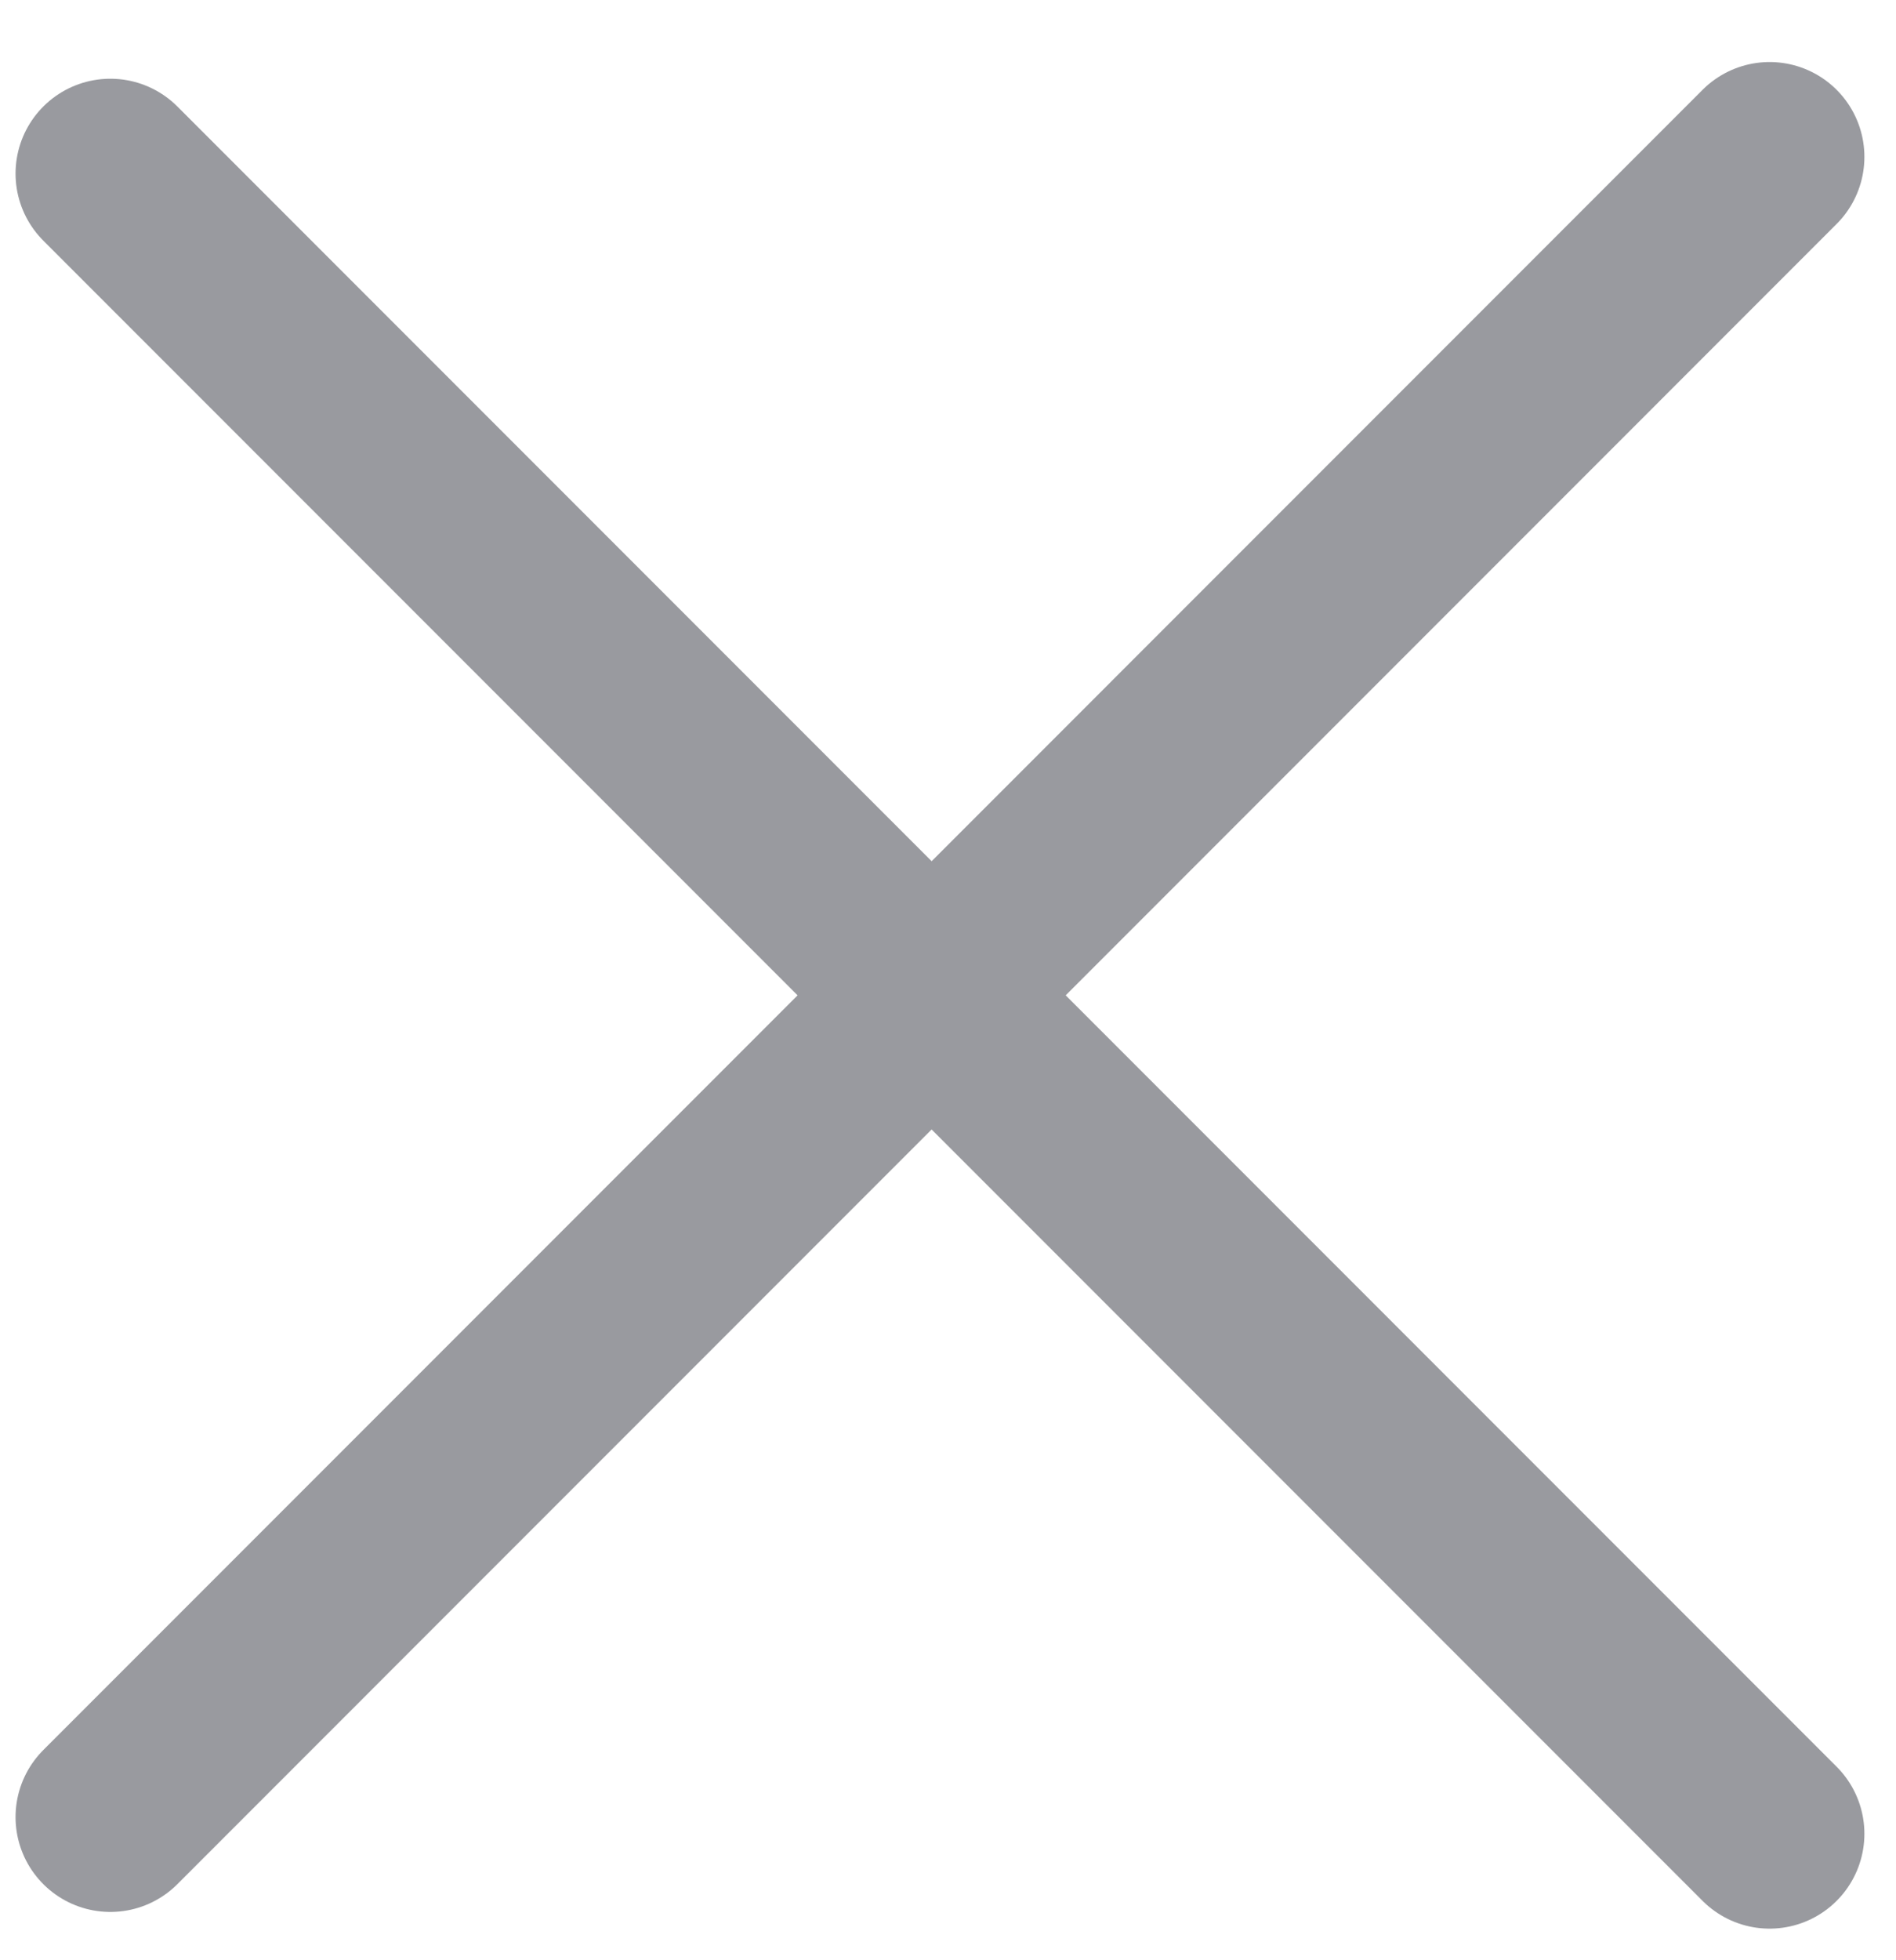
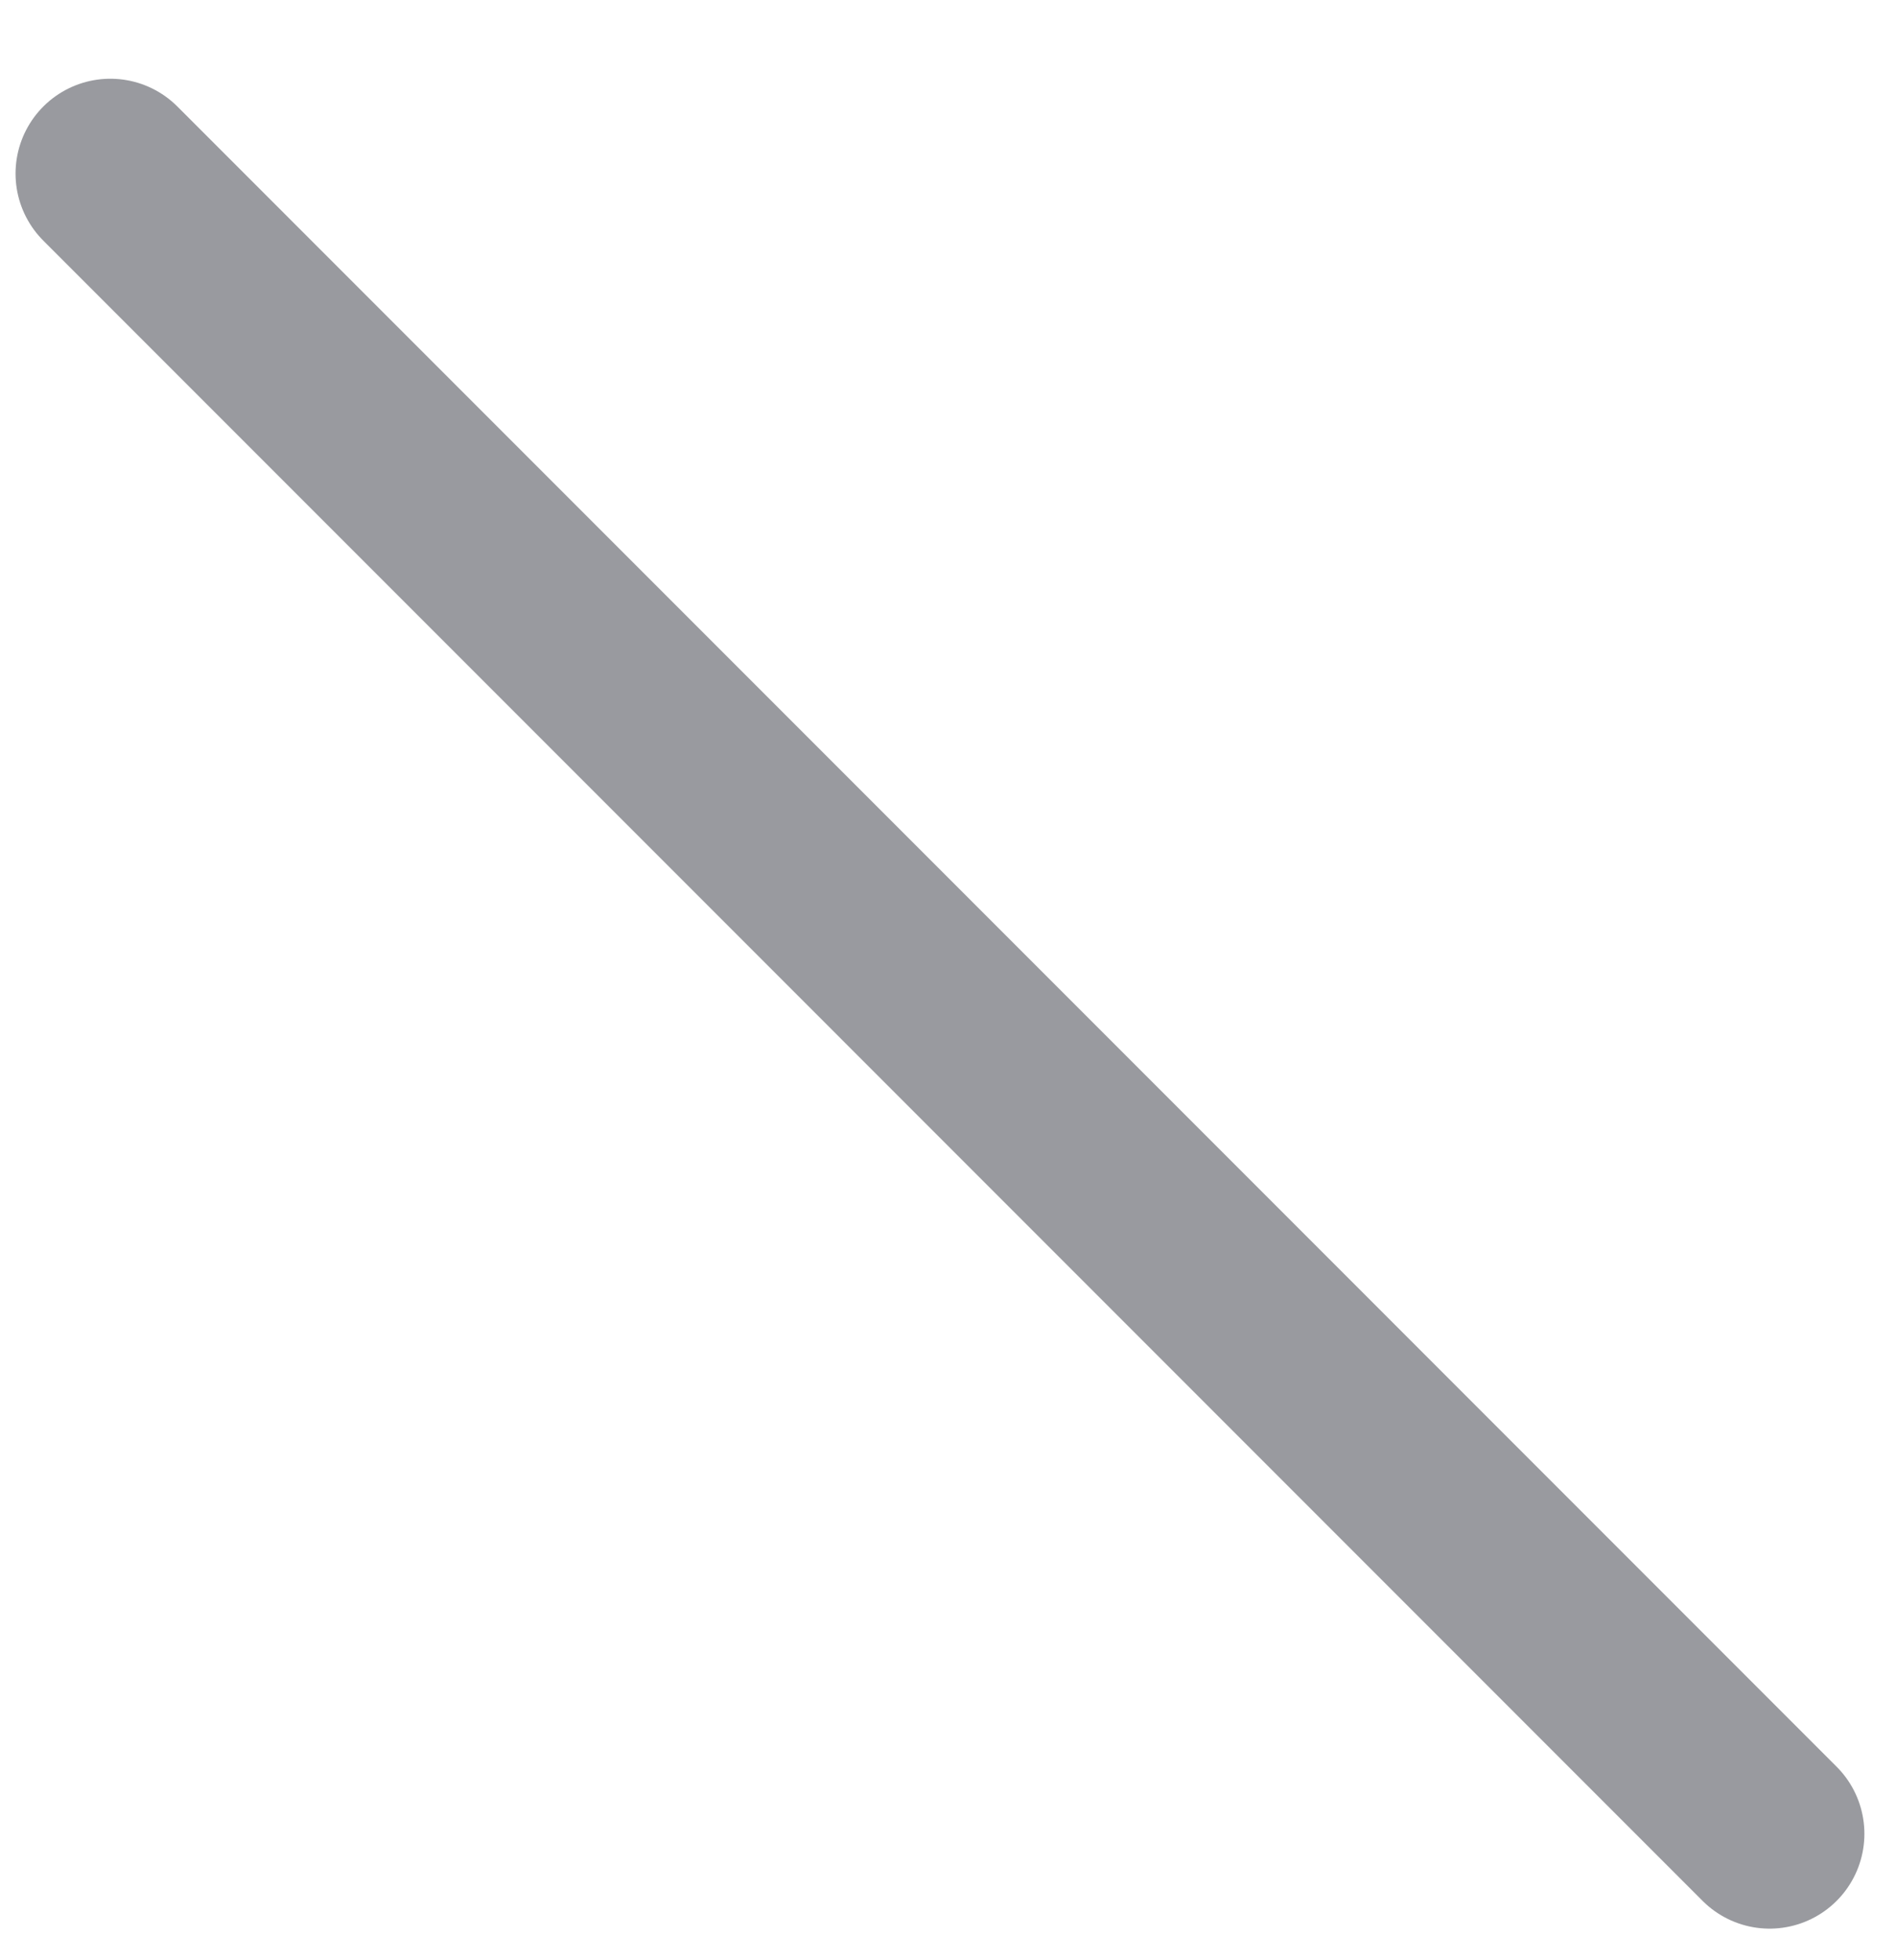
<svg xmlns="http://www.w3.org/2000/svg" width="30" height="31" viewBox="0 0 30 31" fill="none">
  <g opacity="0.5">
-     <path d="M1.746 28.736L28 2.481" stroke="#33363F" stroke-width="3" stroke-linecap="round" />
    <path d="M1.746 2.745L28 29" stroke="#33363F" stroke-width="3" stroke-linecap="round" />
  </g>
</svg>